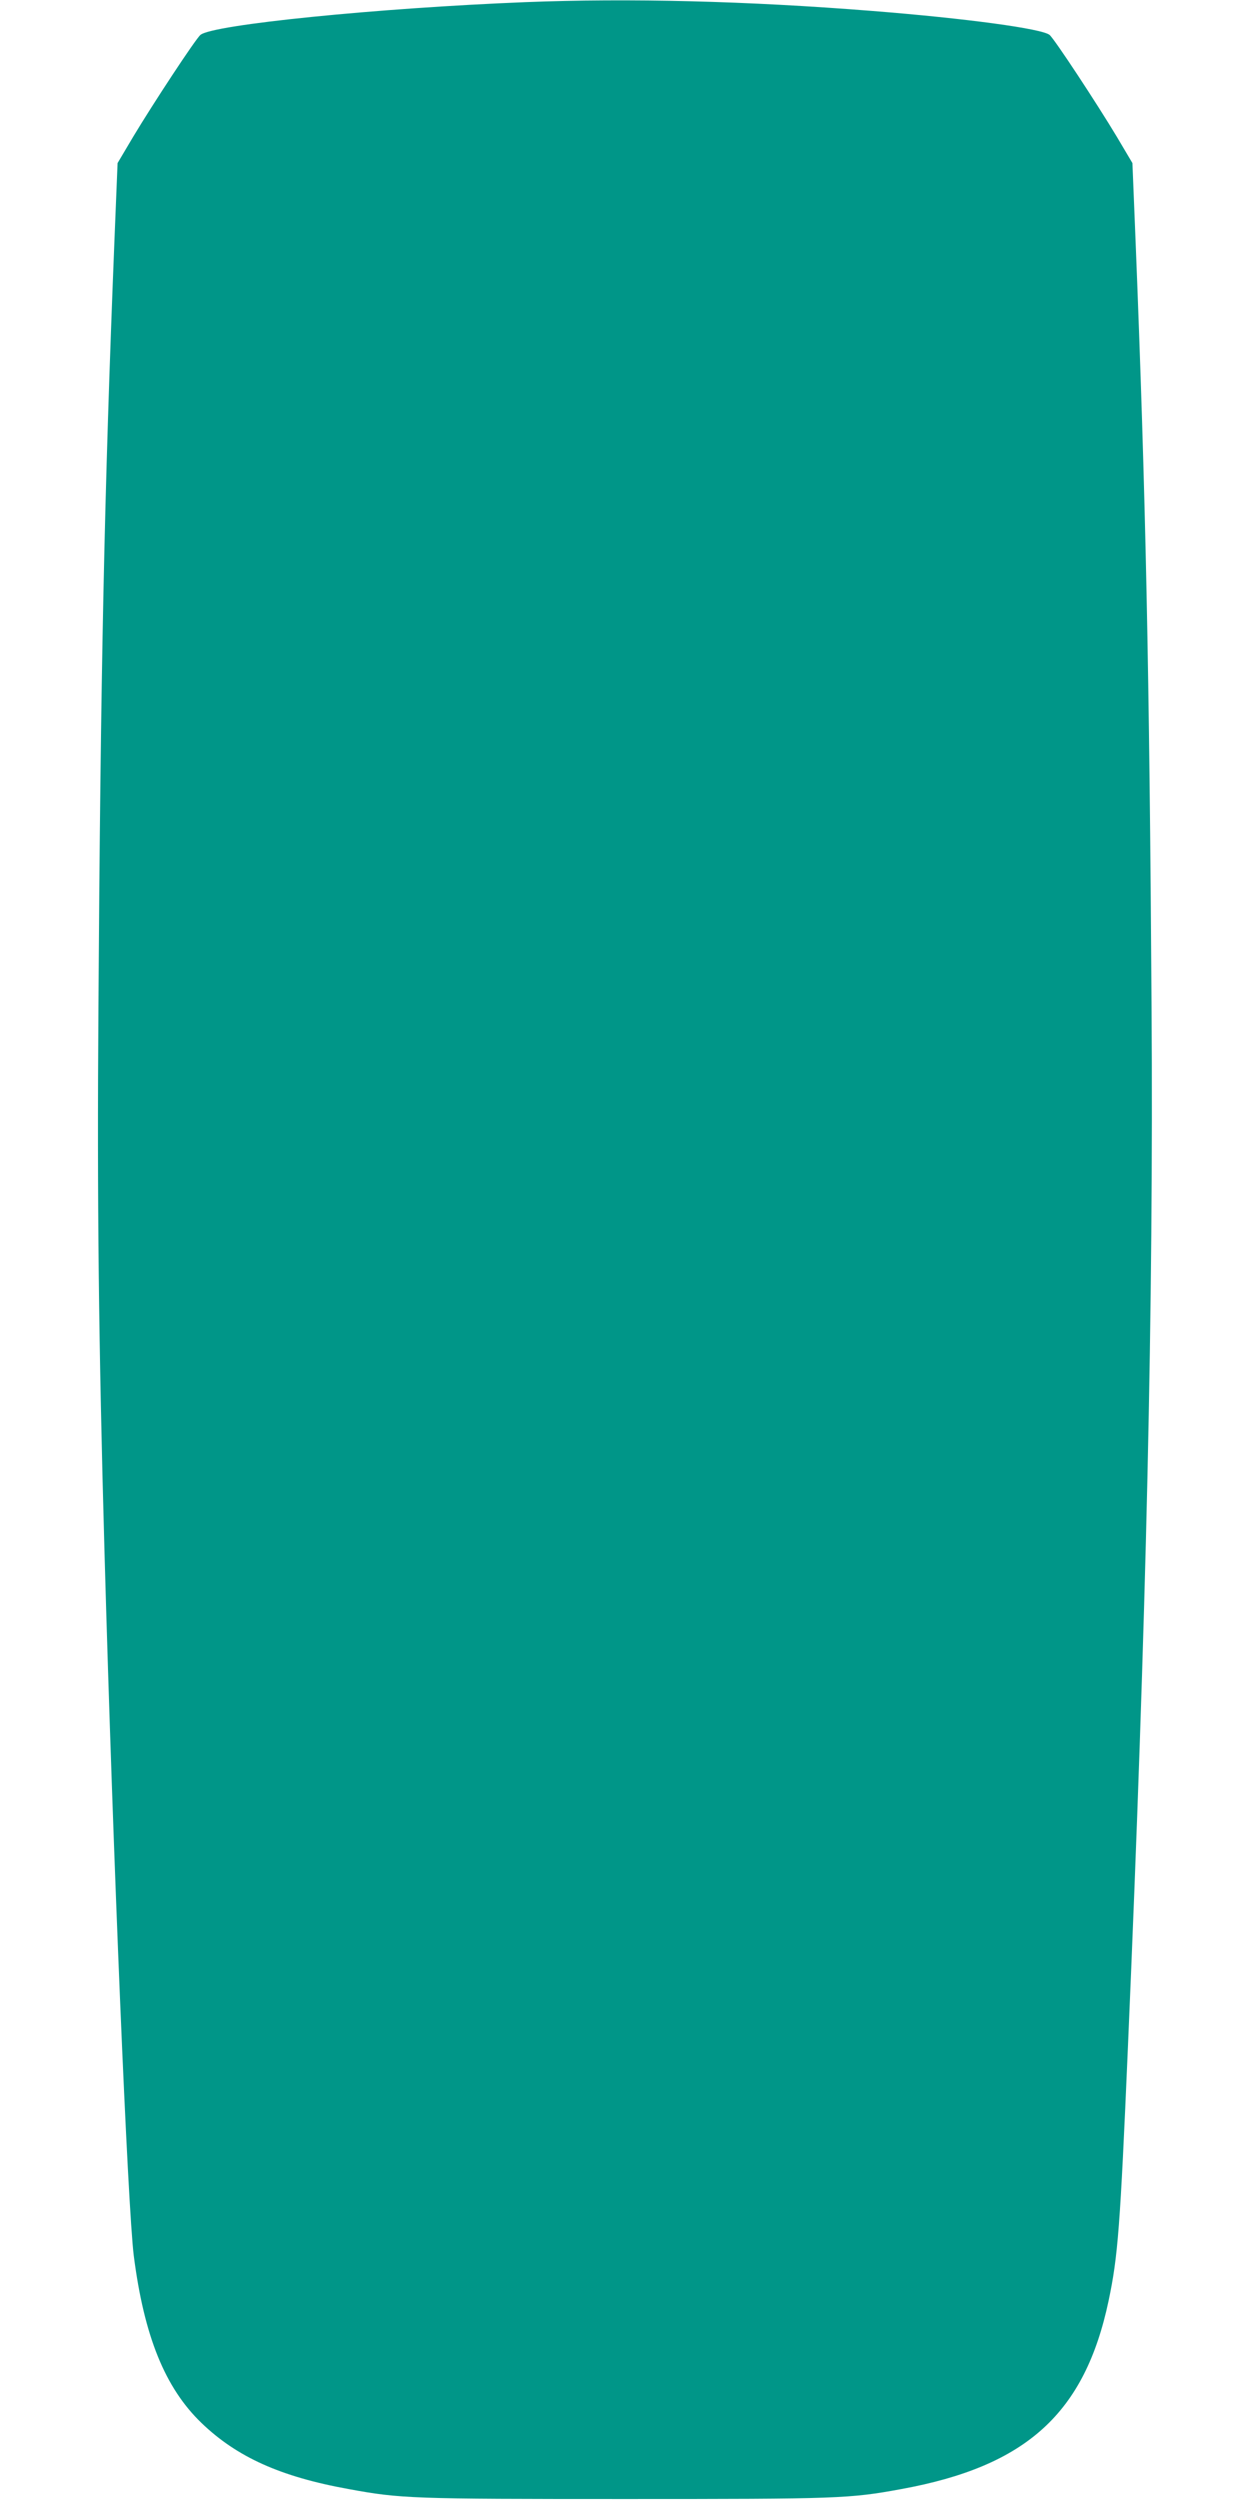
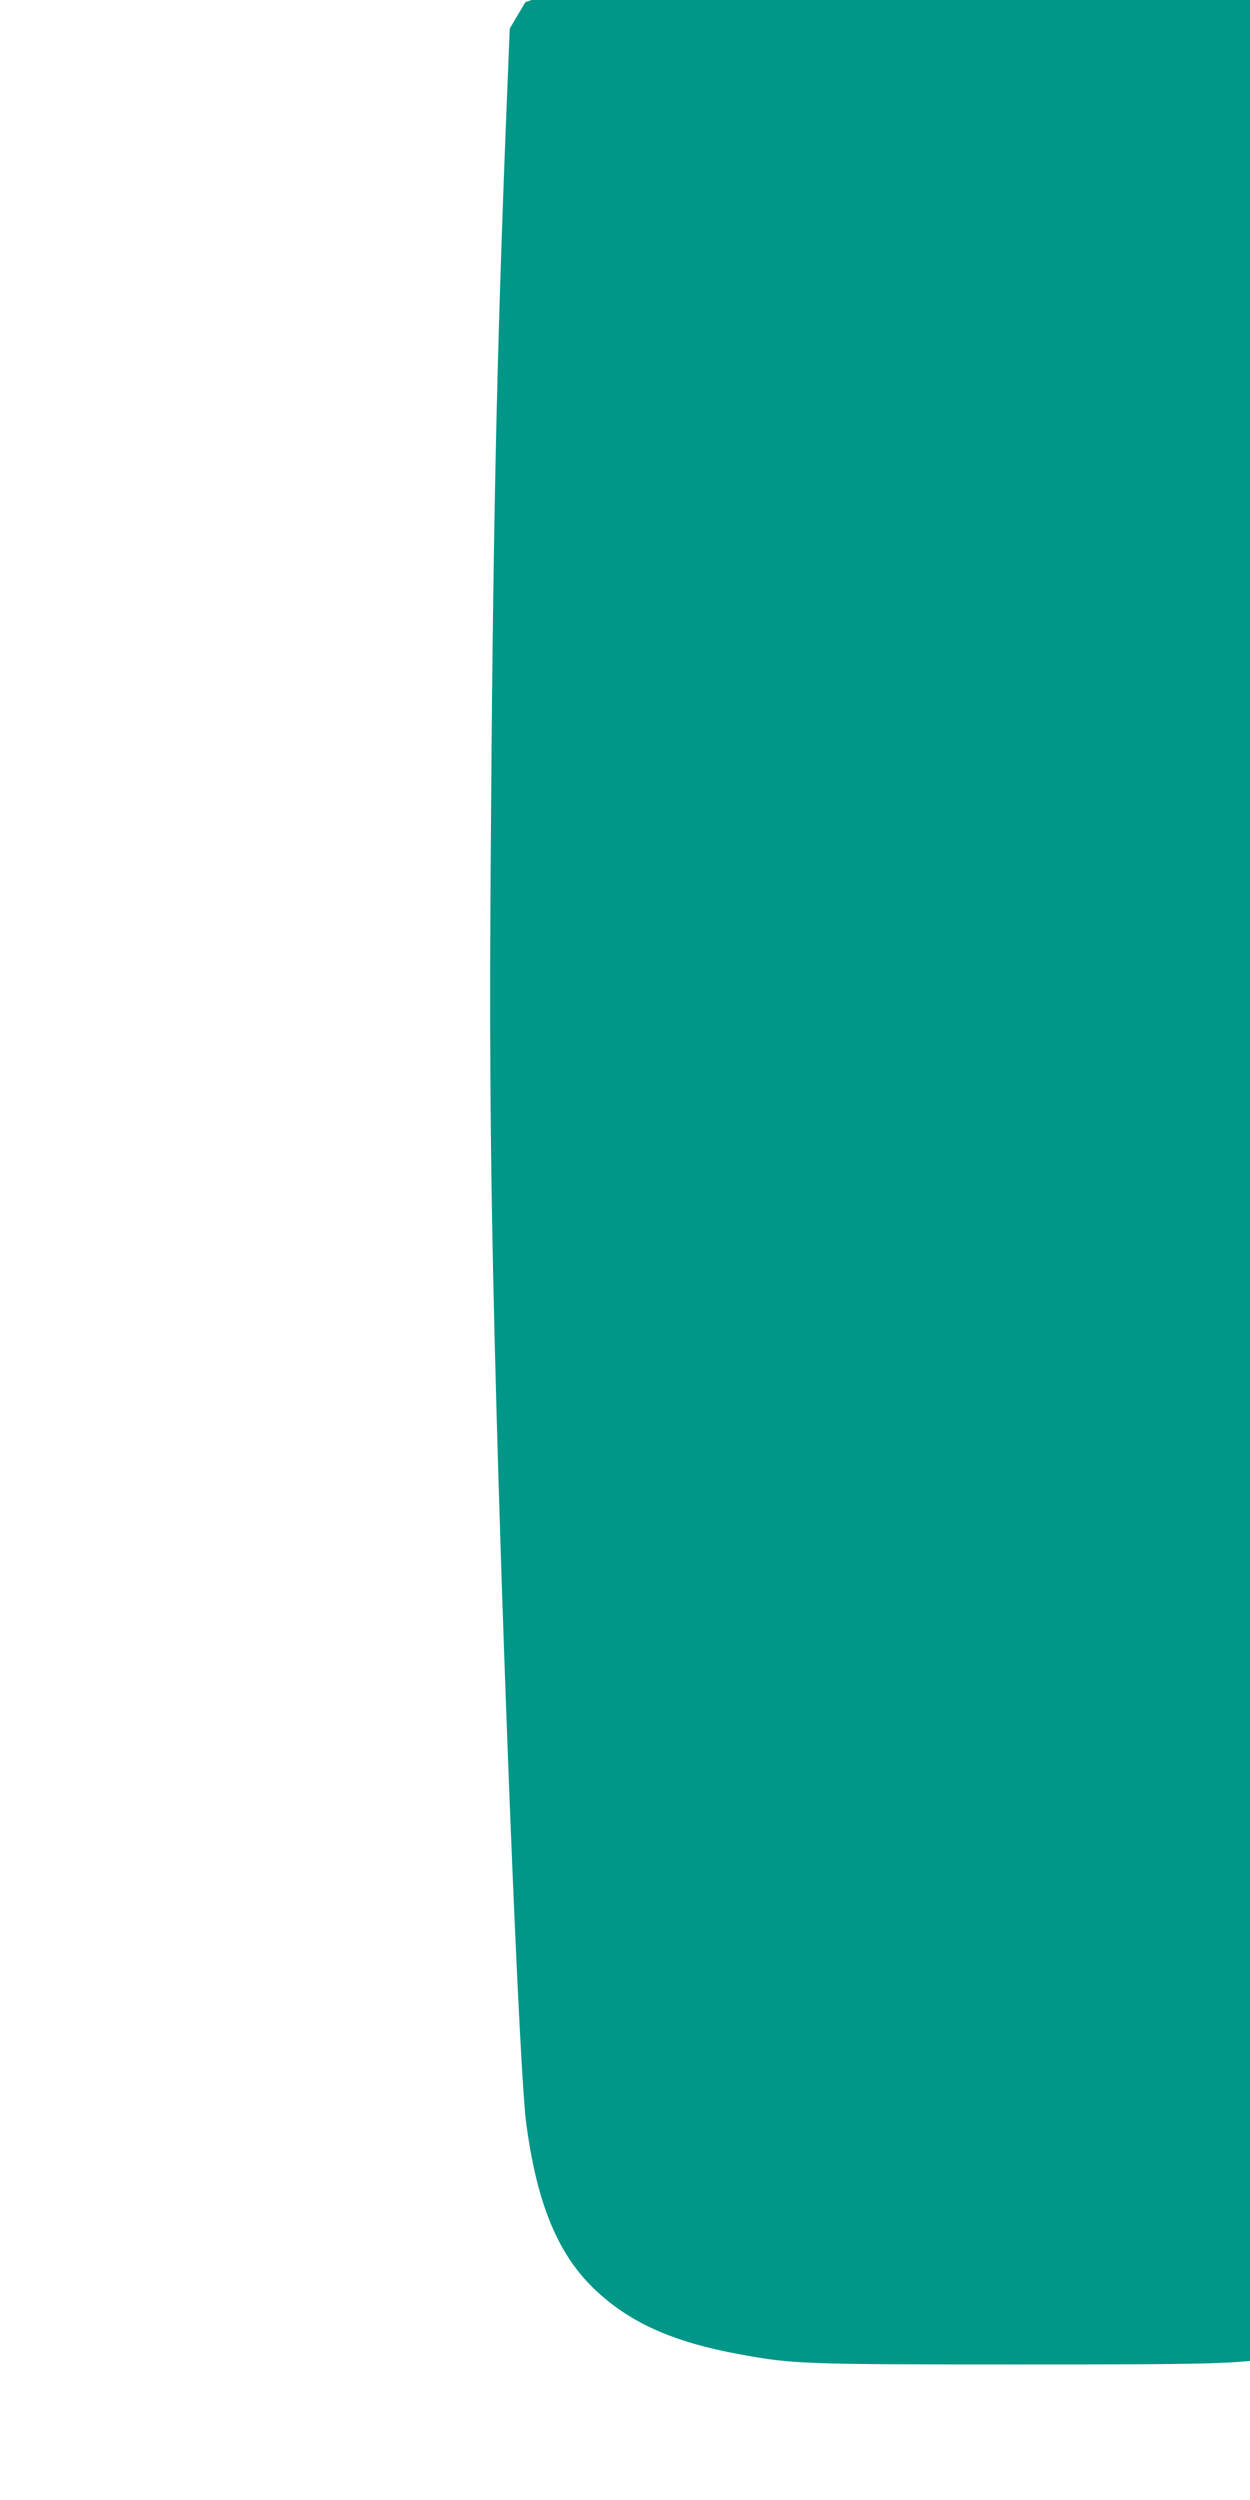
<svg xmlns="http://www.w3.org/2000/svg" version="1.0" width="640pt" height="1280pt" viewBox="0 0 640 1280" preserveAspectRatio="xMidYMid meet">
  <g transform="translate(0,1280) scale(0.1,-0.1)" fill="#009688" stroke="none">
-     <path d="M2690 12789 c-752 -30 -1604 -115 -1664 -168 -25 -21 -242 -351 -344 -521 l-80 -135 -16 -395 c-52 -1301 -71 -2206 -82 -3925 -7 -1005 1 -1716 31 -2790 44 -1571 119 -3357 150 -3605 53 -412 160 -676 347 -856 181 -174 404 -275 753 -338 266 -49 322 -51 1415 -51 1093 0 1149 2 1415 51 641 117 939 388 1061 964 48 229 59 370 99 1300 95 2203 131 3799 121 5325 -11 1719 -30 2624 -82 3925 l-16 395 -80 135 c-102 170 -319 500 -344 521 -37 32 -428 85 -909 123 -639 51 -1244 66 -1775 45z" />
+     <path d="M2690 12789 l-80 -135 -16 -395 c-52 -1301 -71 -2206 -82 -3925 -7 -1005 1 -1716 31 -2790 44 -1571 119 -3357 150 -3605 53 -412 160 -676 347 -856 181 -174 404 -275 753 -338 266 -49 322 -51 1415 -51 1093 0 1149 2 1415 51 641 117 939 388 1061 964 48 229 59 370 99 1300 95 2203 131 3799 121 5325 -11 1719 -30 2624 -82 3925 l-16 395 -80 135 c-102 170 -319 500 -344 521 -37 32 -428 85 -909 123 -639 51 -1244 66 -1775 45z" />
  </g>
</svg>